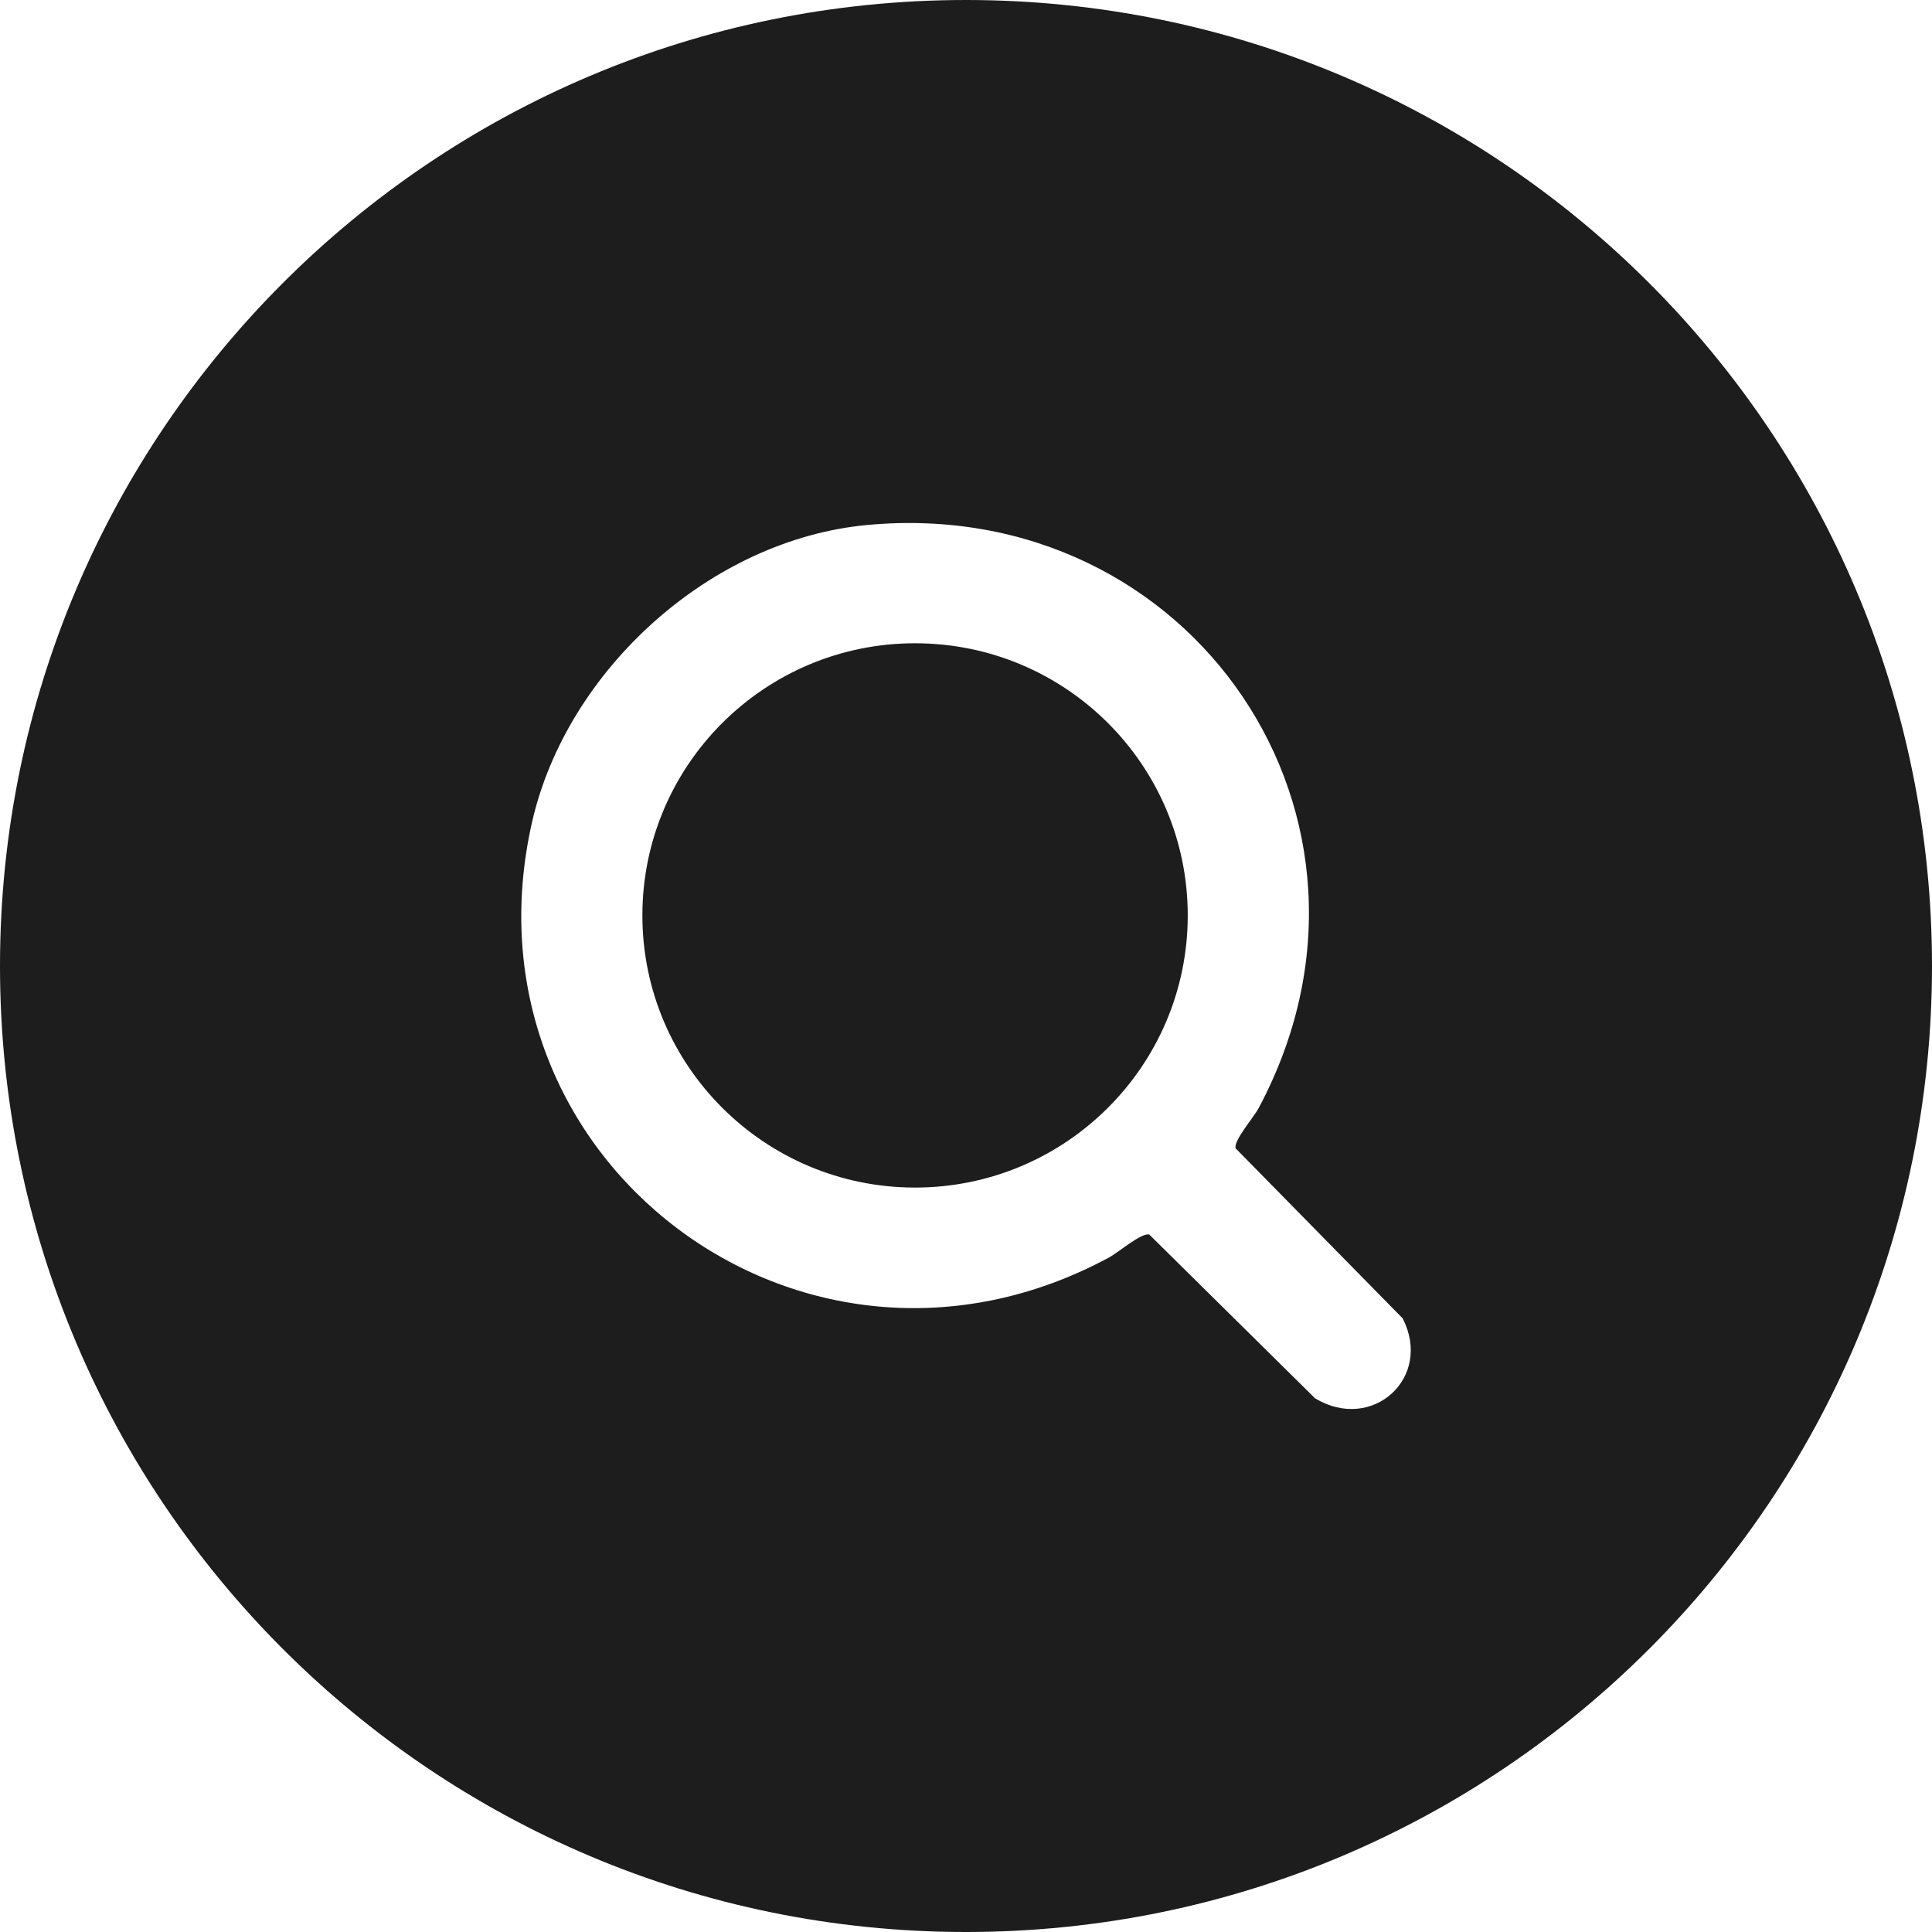
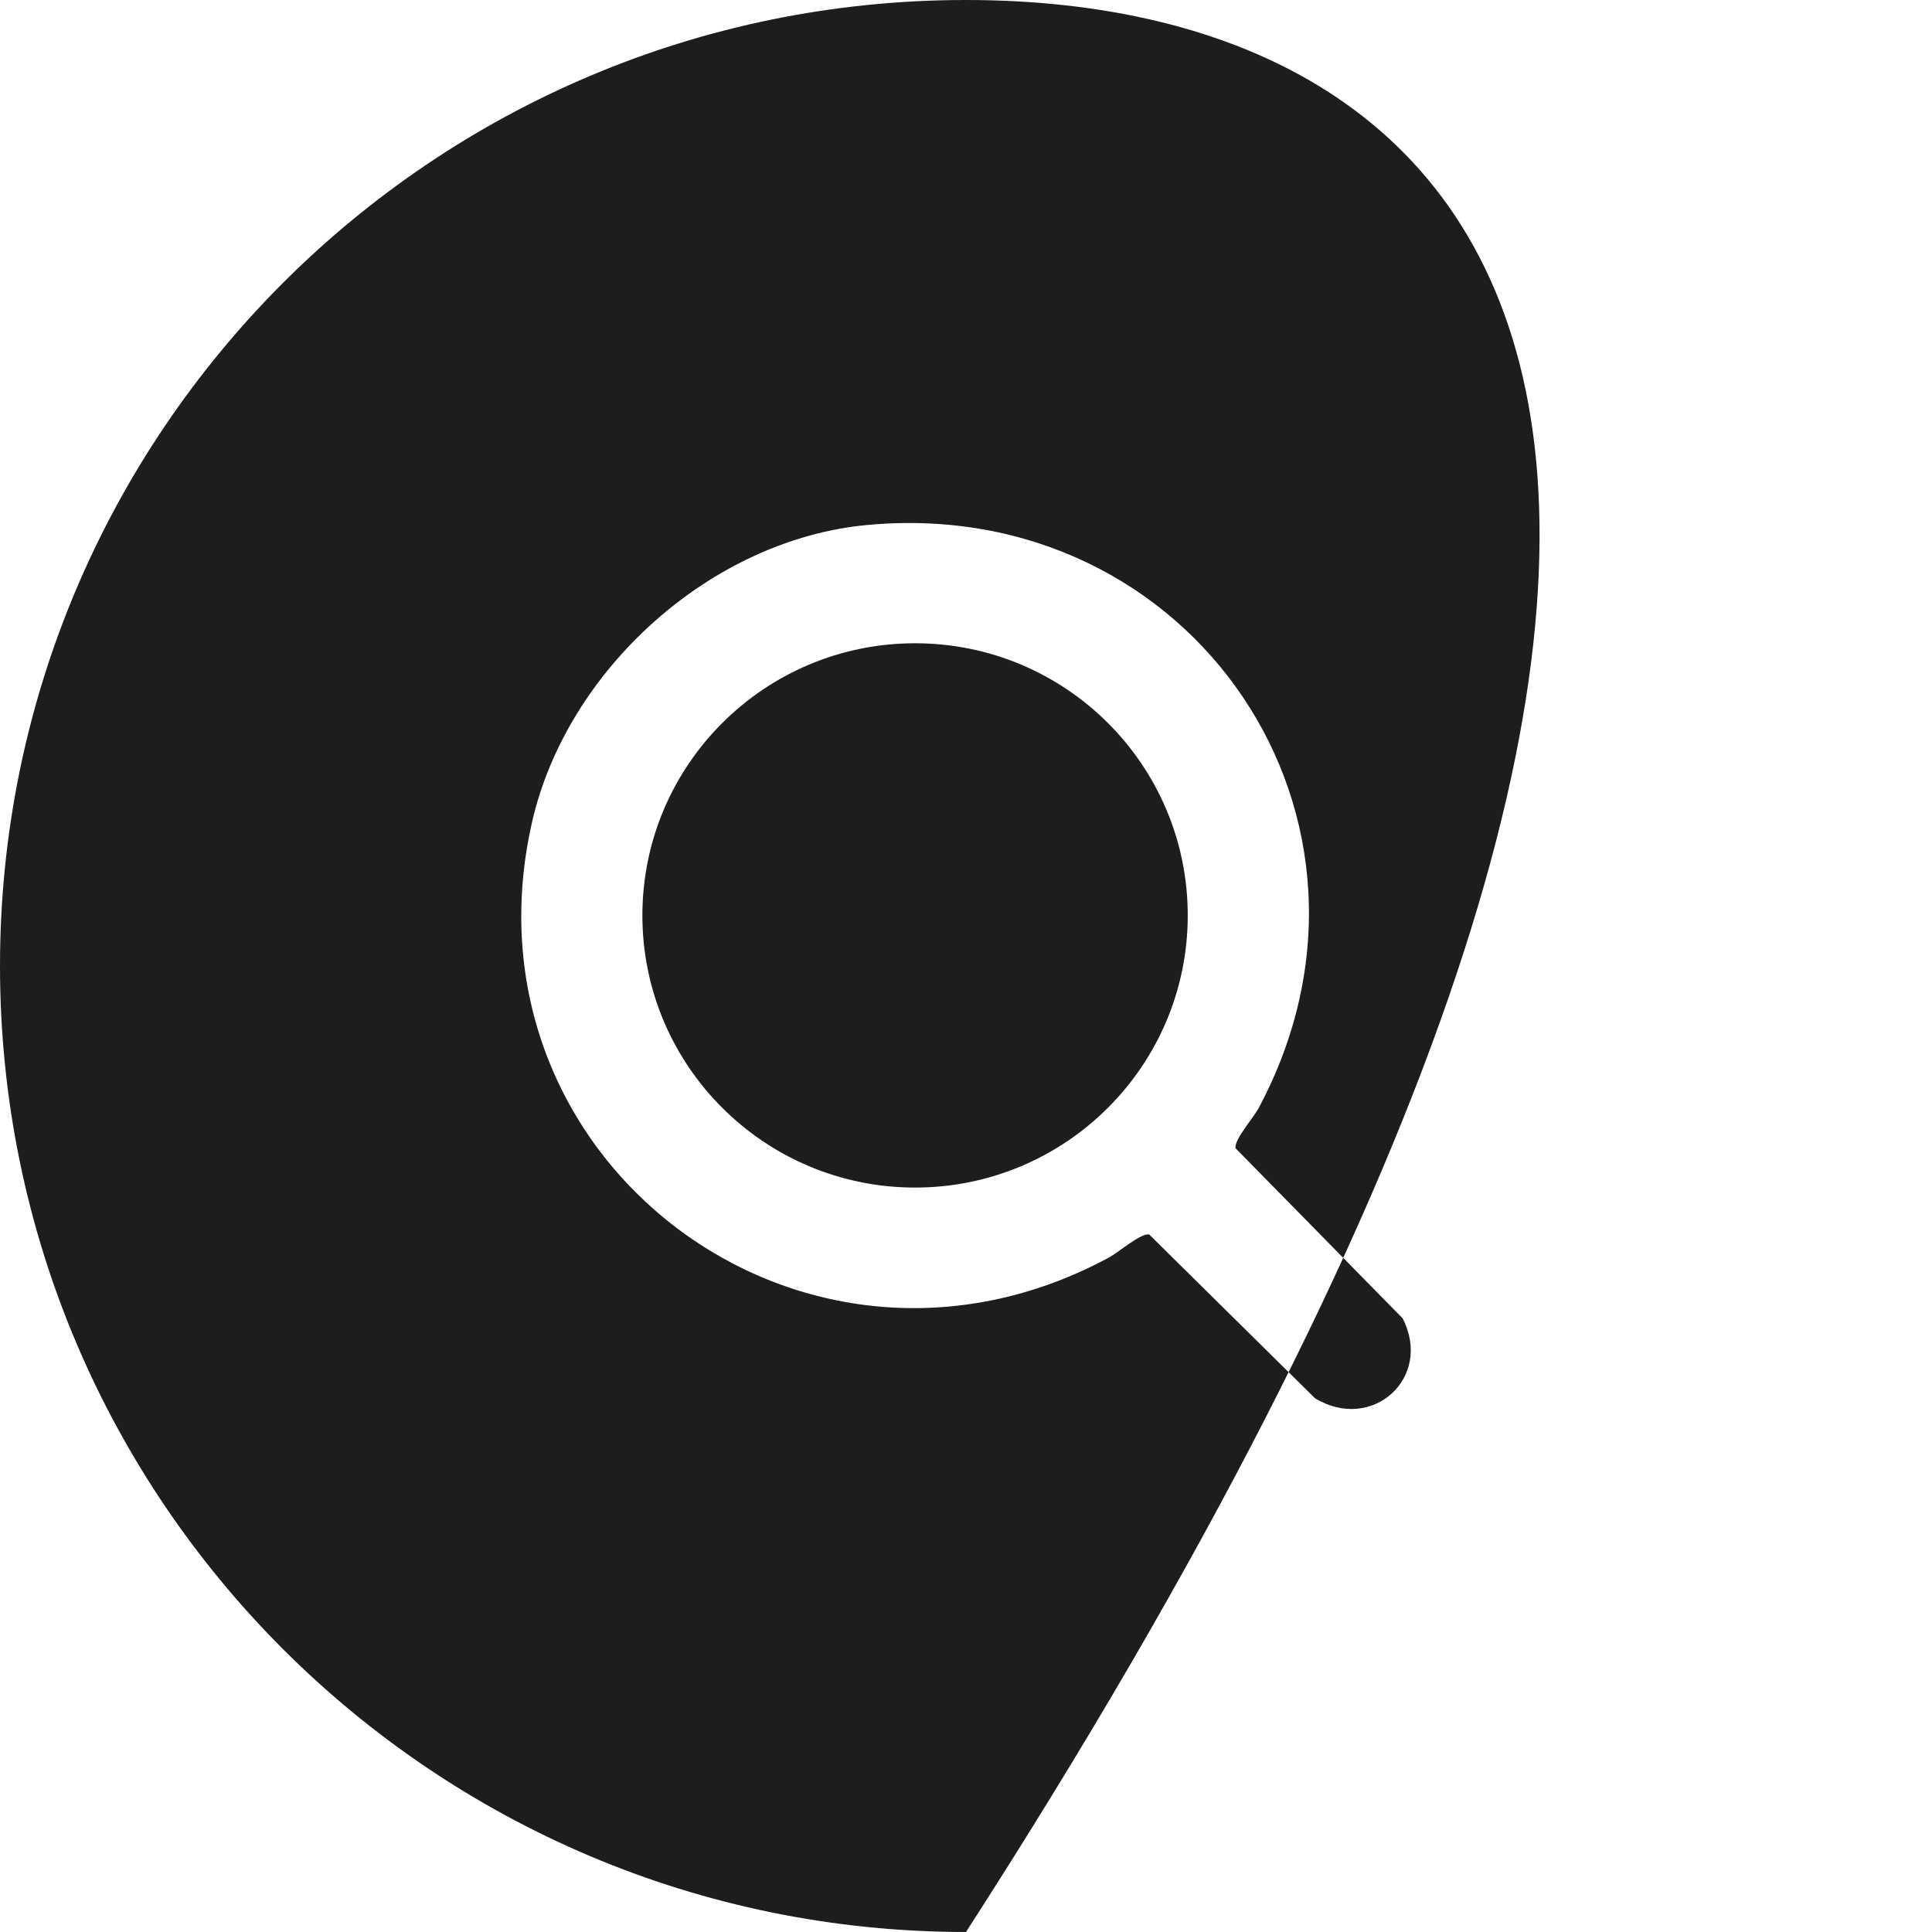
<svg xmlns="http://www.w3.org/2000/svg" width="22" height="22" viewBox="0 0 22 22" fill="none">
-   <path d="M11 0C4.925 0 0 4.925 0 11C0 17.075 4.925 22 11 22C17.075 22 22 17.075 22 11C22 4.925 17.075 0 11 0ZM14.974 15.922L13.087 14.058C12.996 14.035 12.737 14.261 12.629 14.319C9.141 16.201 5.18 13.198 6.06 9.355C6.457 7.626 8.094 6.143 9.876 5.978C13.577 5.634 16.09 9.327 14.332 12.619C14.274 12.728 14.047 12.985 14.07 13.076L15.972 15.012C16.32 15.69 15.623 16.317 14.974 15.922ZM13.525 10.424C13.525 12.135 12.135 13.523 10.42 13.523C8.706 13.523 7.315 12.135 7.315 10.424C7.315 8.713 8.706 7.325 10.42 7.325C12.135 7.325 13.525 8.712 13.525 10.424Z" fill="#1D1D1D" />
+   <path d="M11 0C4.925 0 0 4.925 0 11C0 17.075 4.925 22 11 22C22 4.925 17.075 0 11 0ZM14.974 15.922L13.087 14.058C12.996 14.035 12.737 14.261 12.629 14.319C9.141 16.201 5.18 13.198 6.06 9.355C6.457 7.626 8.094 6.143 9.876 5.978C13.577 5.634 16.09 9.327 14.332 12.619C14.274 12.728 14.047 12.985 14.07 13.076L15.972 15.012C16.32 15.69 15.623 16.317 14.974 15.922ZM13.525 10.424C13.525 12.135 12.135 13.523 10.42 13.523C8.706 13.523 7.315 12.135 7.315 10.424C7.315 8.713 8.706 7.325 10.42 7.325C12.135 7.325 13.525 8.712 13.525 10.424Z" fill="#1D1D1D" />
</svg>